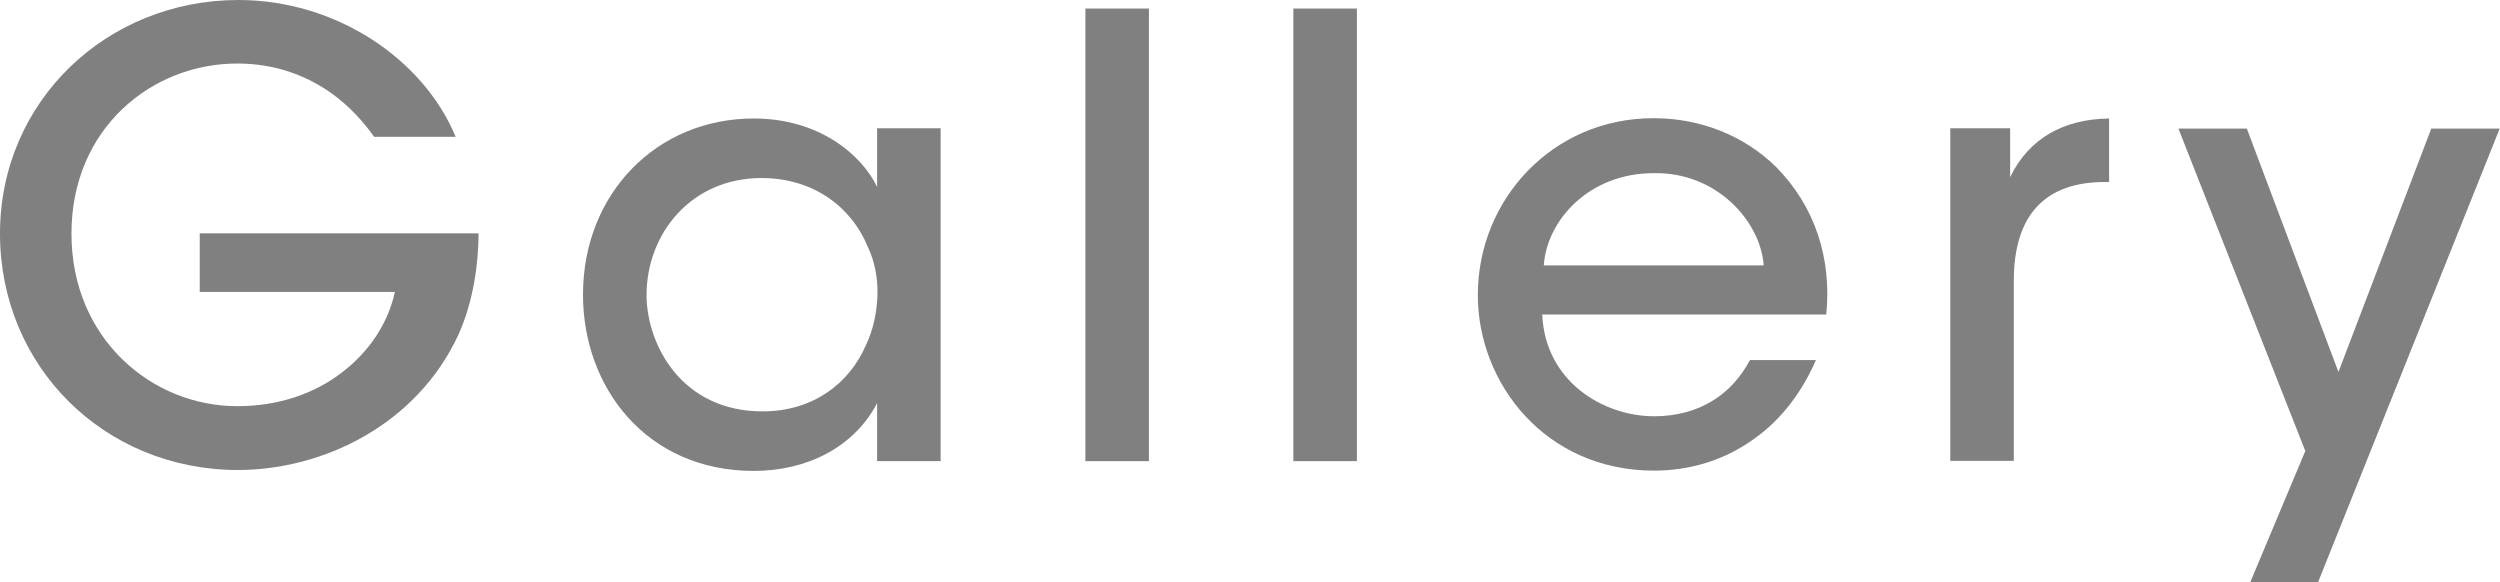
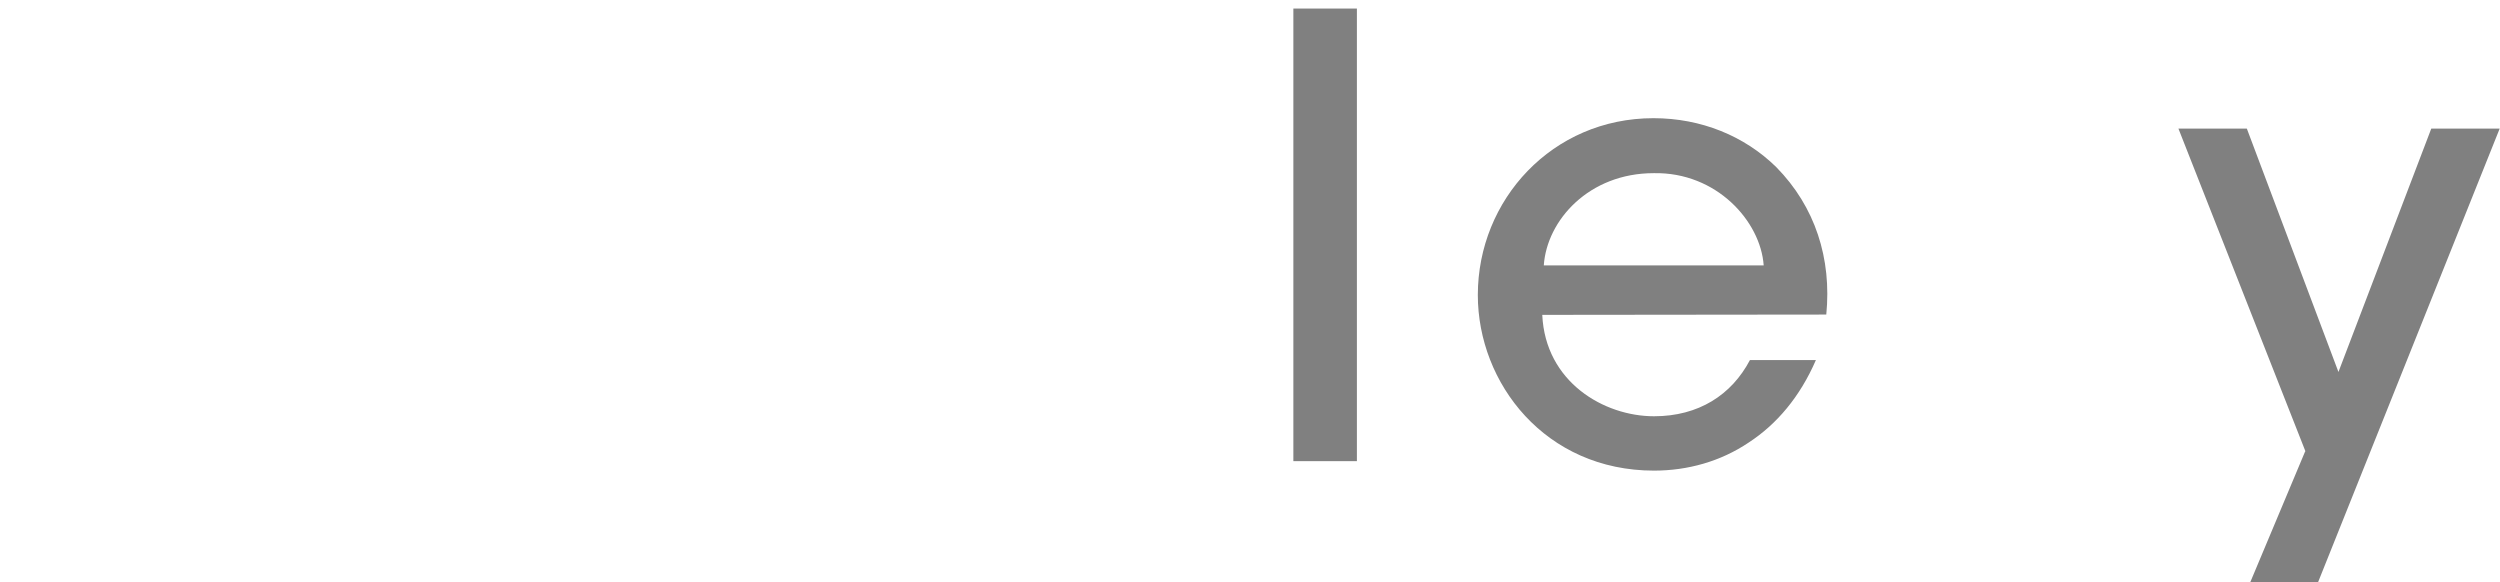
<svg xmlns="http://www.w3.org/2000/svg" id="Layer_2" data-name="Layer 2" viewBox="0 0 81.86 19.06" width="81.86" height="19.06">
  <defs>
    <style>
      .cls-1 {
        fill: gray;
        stroke-width: 0px;
      }
    </style>
  </defs>
  <g id="text">
    <g>
-       <path class="cls-1" d="M12.25,4.48c-.38-.54-.84-1.02-1.36-1.4-.86-.62-1.9-1-3.12-1-2.8,0-5.43,2.12-5.43,5.57s2.64,5.65,5.43,5.65c1.36,0,2.54-.42,3.42-1.1.9-.68,1.52-1.62,1.74-2.64h-6.39v-1.92h9.13c0,.94-.16,2.22-.66,3.32-1.36,2.94-4.42,4.43-7.23,4.43C3.4,15.38,0,11.99,0,7.65S3.5,0,7.81,0c3.18,0,6.05,1.92,7.11,4.48h-2.66Z" />
-       <path class="cls-1" d="M30.8,15.1h-2.08v-1.9c-.76,1.46-2.32,2.22-4.04,2.22-3.5,0-5.59-2.72-5.59-5.77,0-3.32,2.42-5.77,5.59-5.77,2.16,0,3.54,1.2,4.04,2.24v-1.92h2.08v10.89ZM21.17,9.69c.02,1.62,1.16,3.78,3.8,3.78,1.66,0,2.84-.92,3.38-2.16.24-.5.36-1.06.38-1.62s-.08-1.12-.32-1.62c-.52-1.26-1.74-2.24-3.48-2.24-2.28,0-3.76,1.8-3.76,3.84v.02Z" />
-       <path class="cls-1" d="M35.54.28h2.08v14.82h-2.08V.28Z" />
      <path class="cls-1" d="M42.35.28h2.08v14.82h-2.08V.28Z" />
-       <path class="cls-1" d="M50.5,10.31c.1,2.2,2.02,3.32,3.66,3.32,1.46,0,2.54-.7,3.14-1.84h2.16c-.52,1.2-1.28,2.1-2.2,2.7-.92.62-2,.92-3.1.92-3.56,0-5.77-2.86-5.77-5.75,0-3.12,2.44-5.79,5.75-5.79,1.56,0,2.98.58,4.02,1.6,1.28,1.3,1.82,3,1.64,4.83h-9.31ZM57.75,8.69c-.1-1.44-1.54-3.06-3.6-3.02-2.12,0-3.5,1.54-3.6,3.02h7.21Z" />
-       <path class="cls-1" d="M63.86,4.2h1.96v1.6c.62-1.28,1.76-1.9,3.24-1.92v2.08h-.14c-1.96,0-2.98,1.08-2.98,3.24v5.89h-2.08V4.2Z" />
+       <path class="cls-1" d="M50.5,10.31c.1,2.2,2.02,3.32,3.66,3.32,1.46,0,2.54-.7,3.14-1.84h2.16c-.52,1.2-1.28,2.1-2.2,2.7-.92.62-2,.92-3.1.92-3.56,0-5.77-2.86-5.77-5.75,0-3.12,2.44-5.79,5.75-5.79,1.56,0,2.98.58,4.02,1.6,1.28,1.3,1.82,3,1.64,4.83ZM57.75,8.69c-.1-1.44-1.54-3.06-3.6-3.02-2.12,0-3.5,1.54-3.6,3.02h7.21Z" />
      <path class="cls-1" d="M75.49,14.78l-4.16-10.57h2.24l3,7.97,3.04-7.97h2.24l-5.95,14.86h-2.22l1.8-4.29Z" />
    </g>
  </g>
</svg>